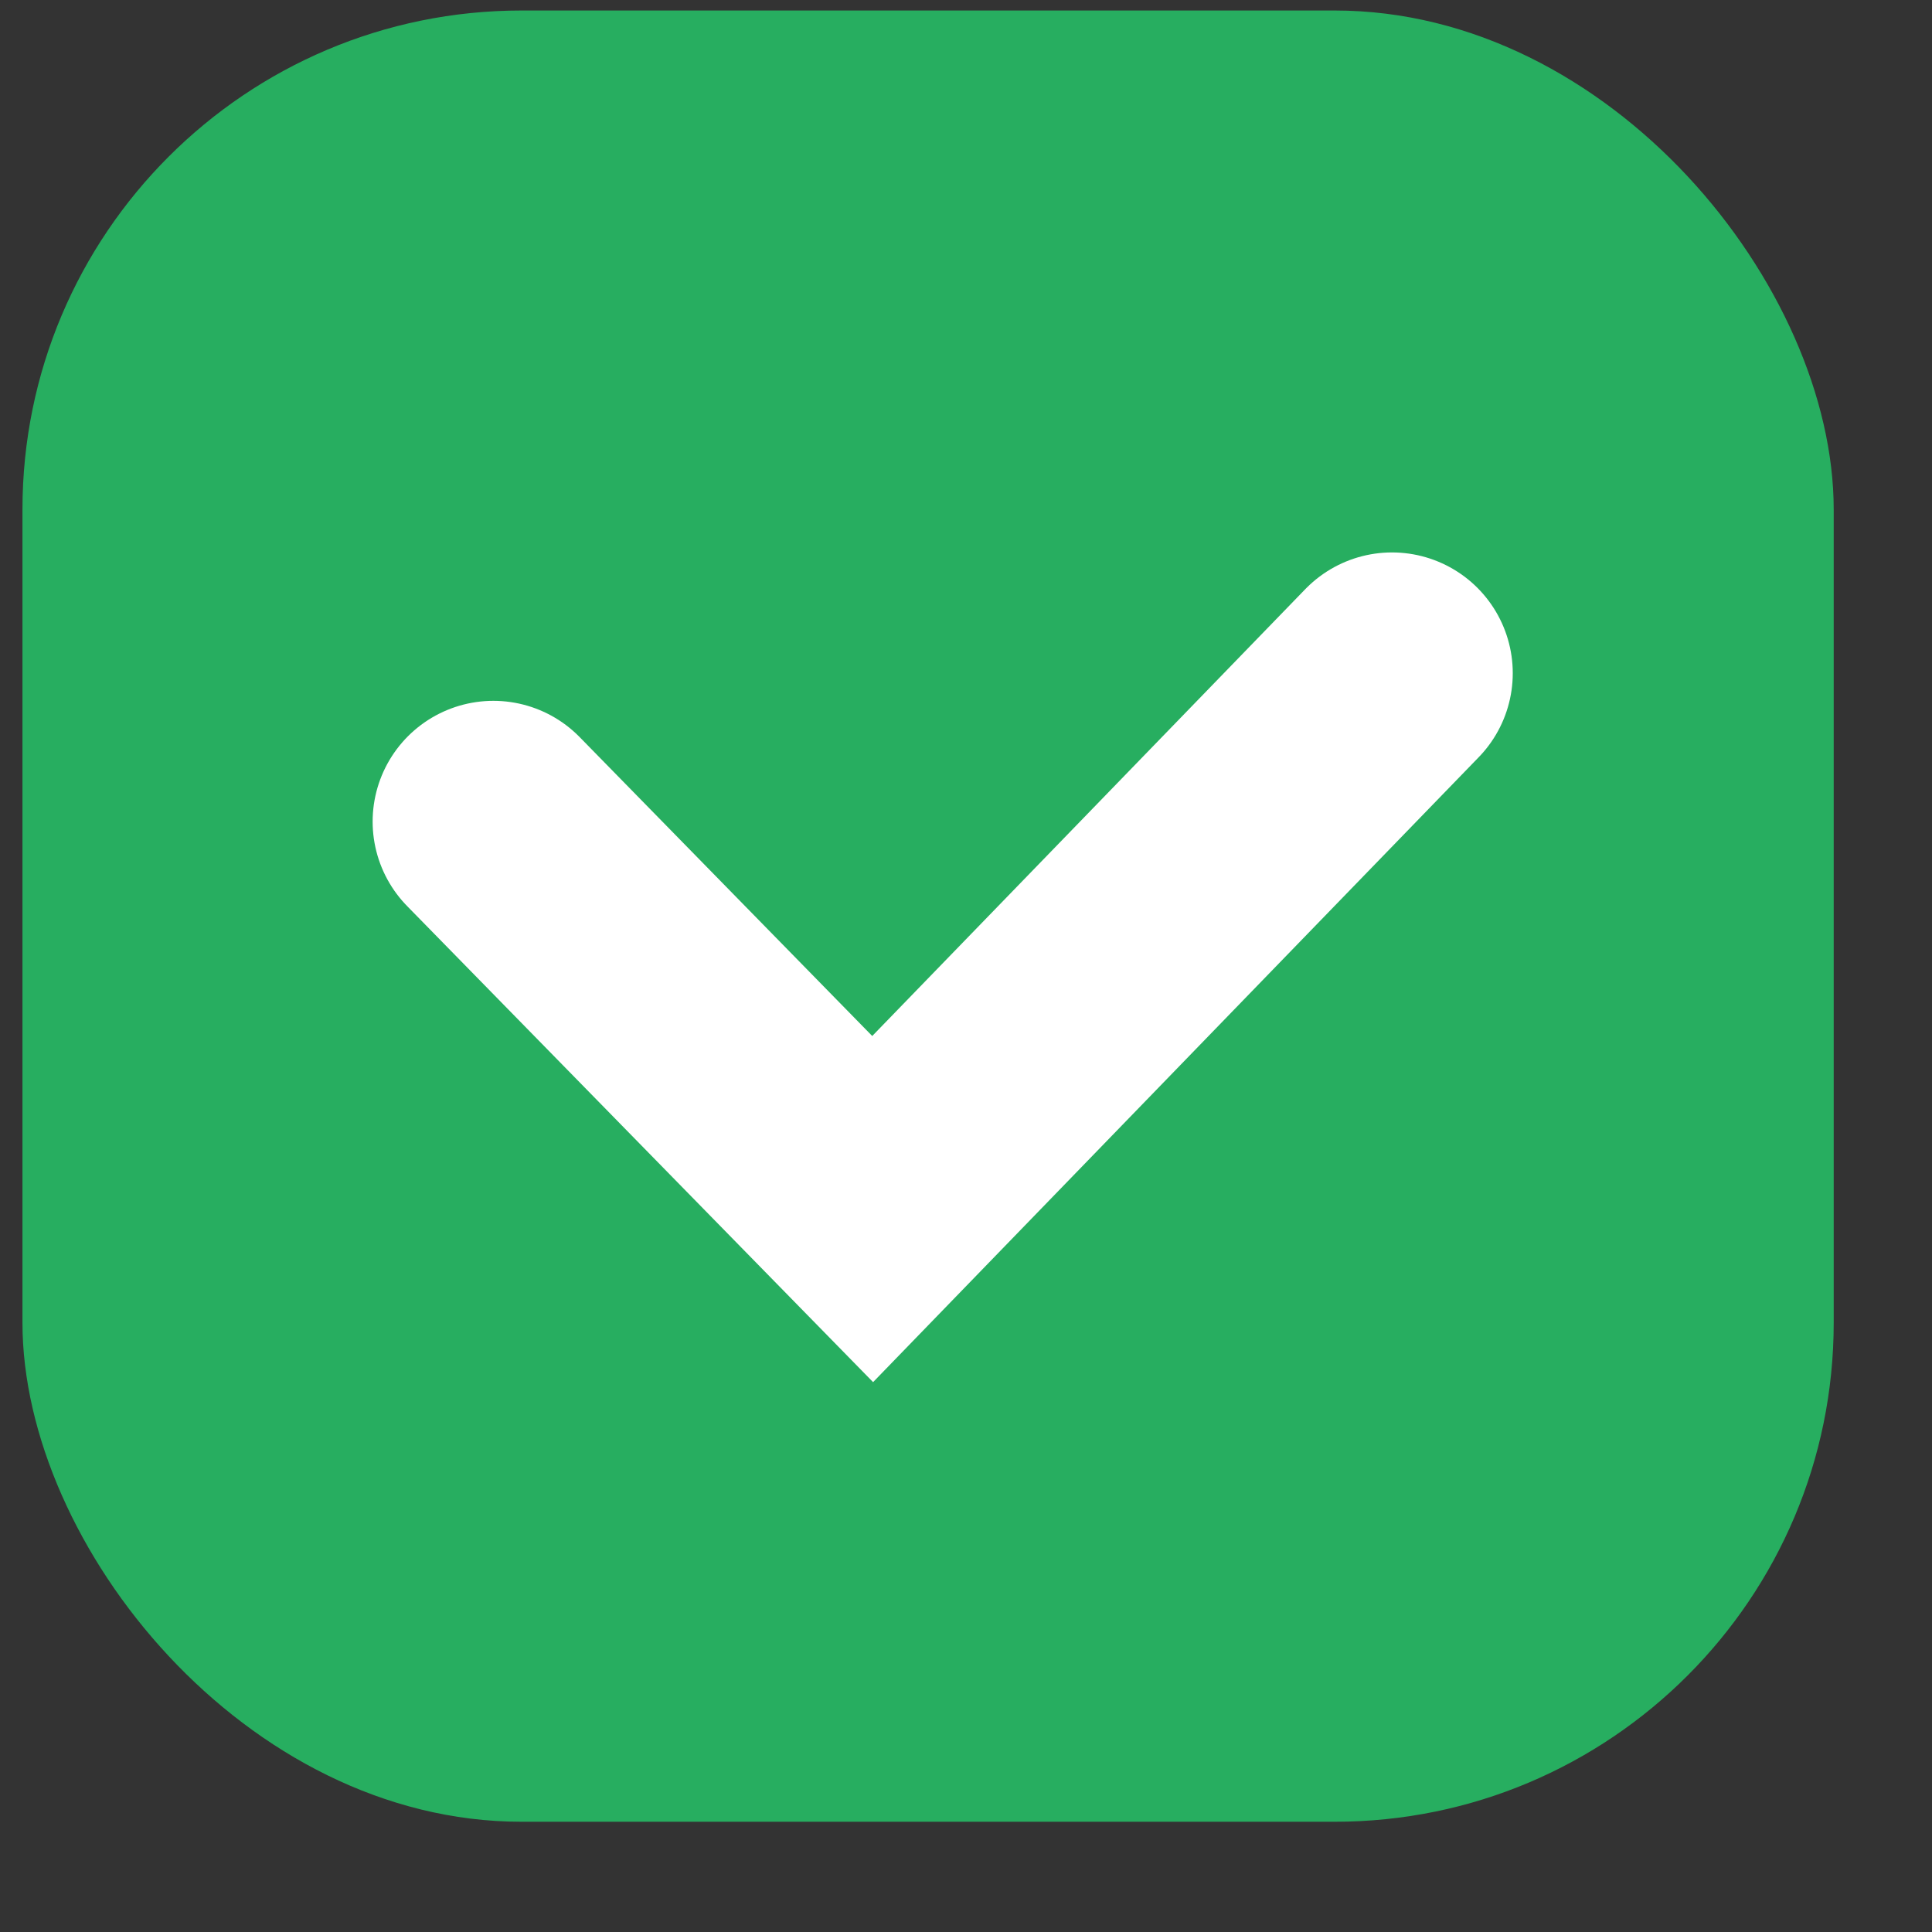
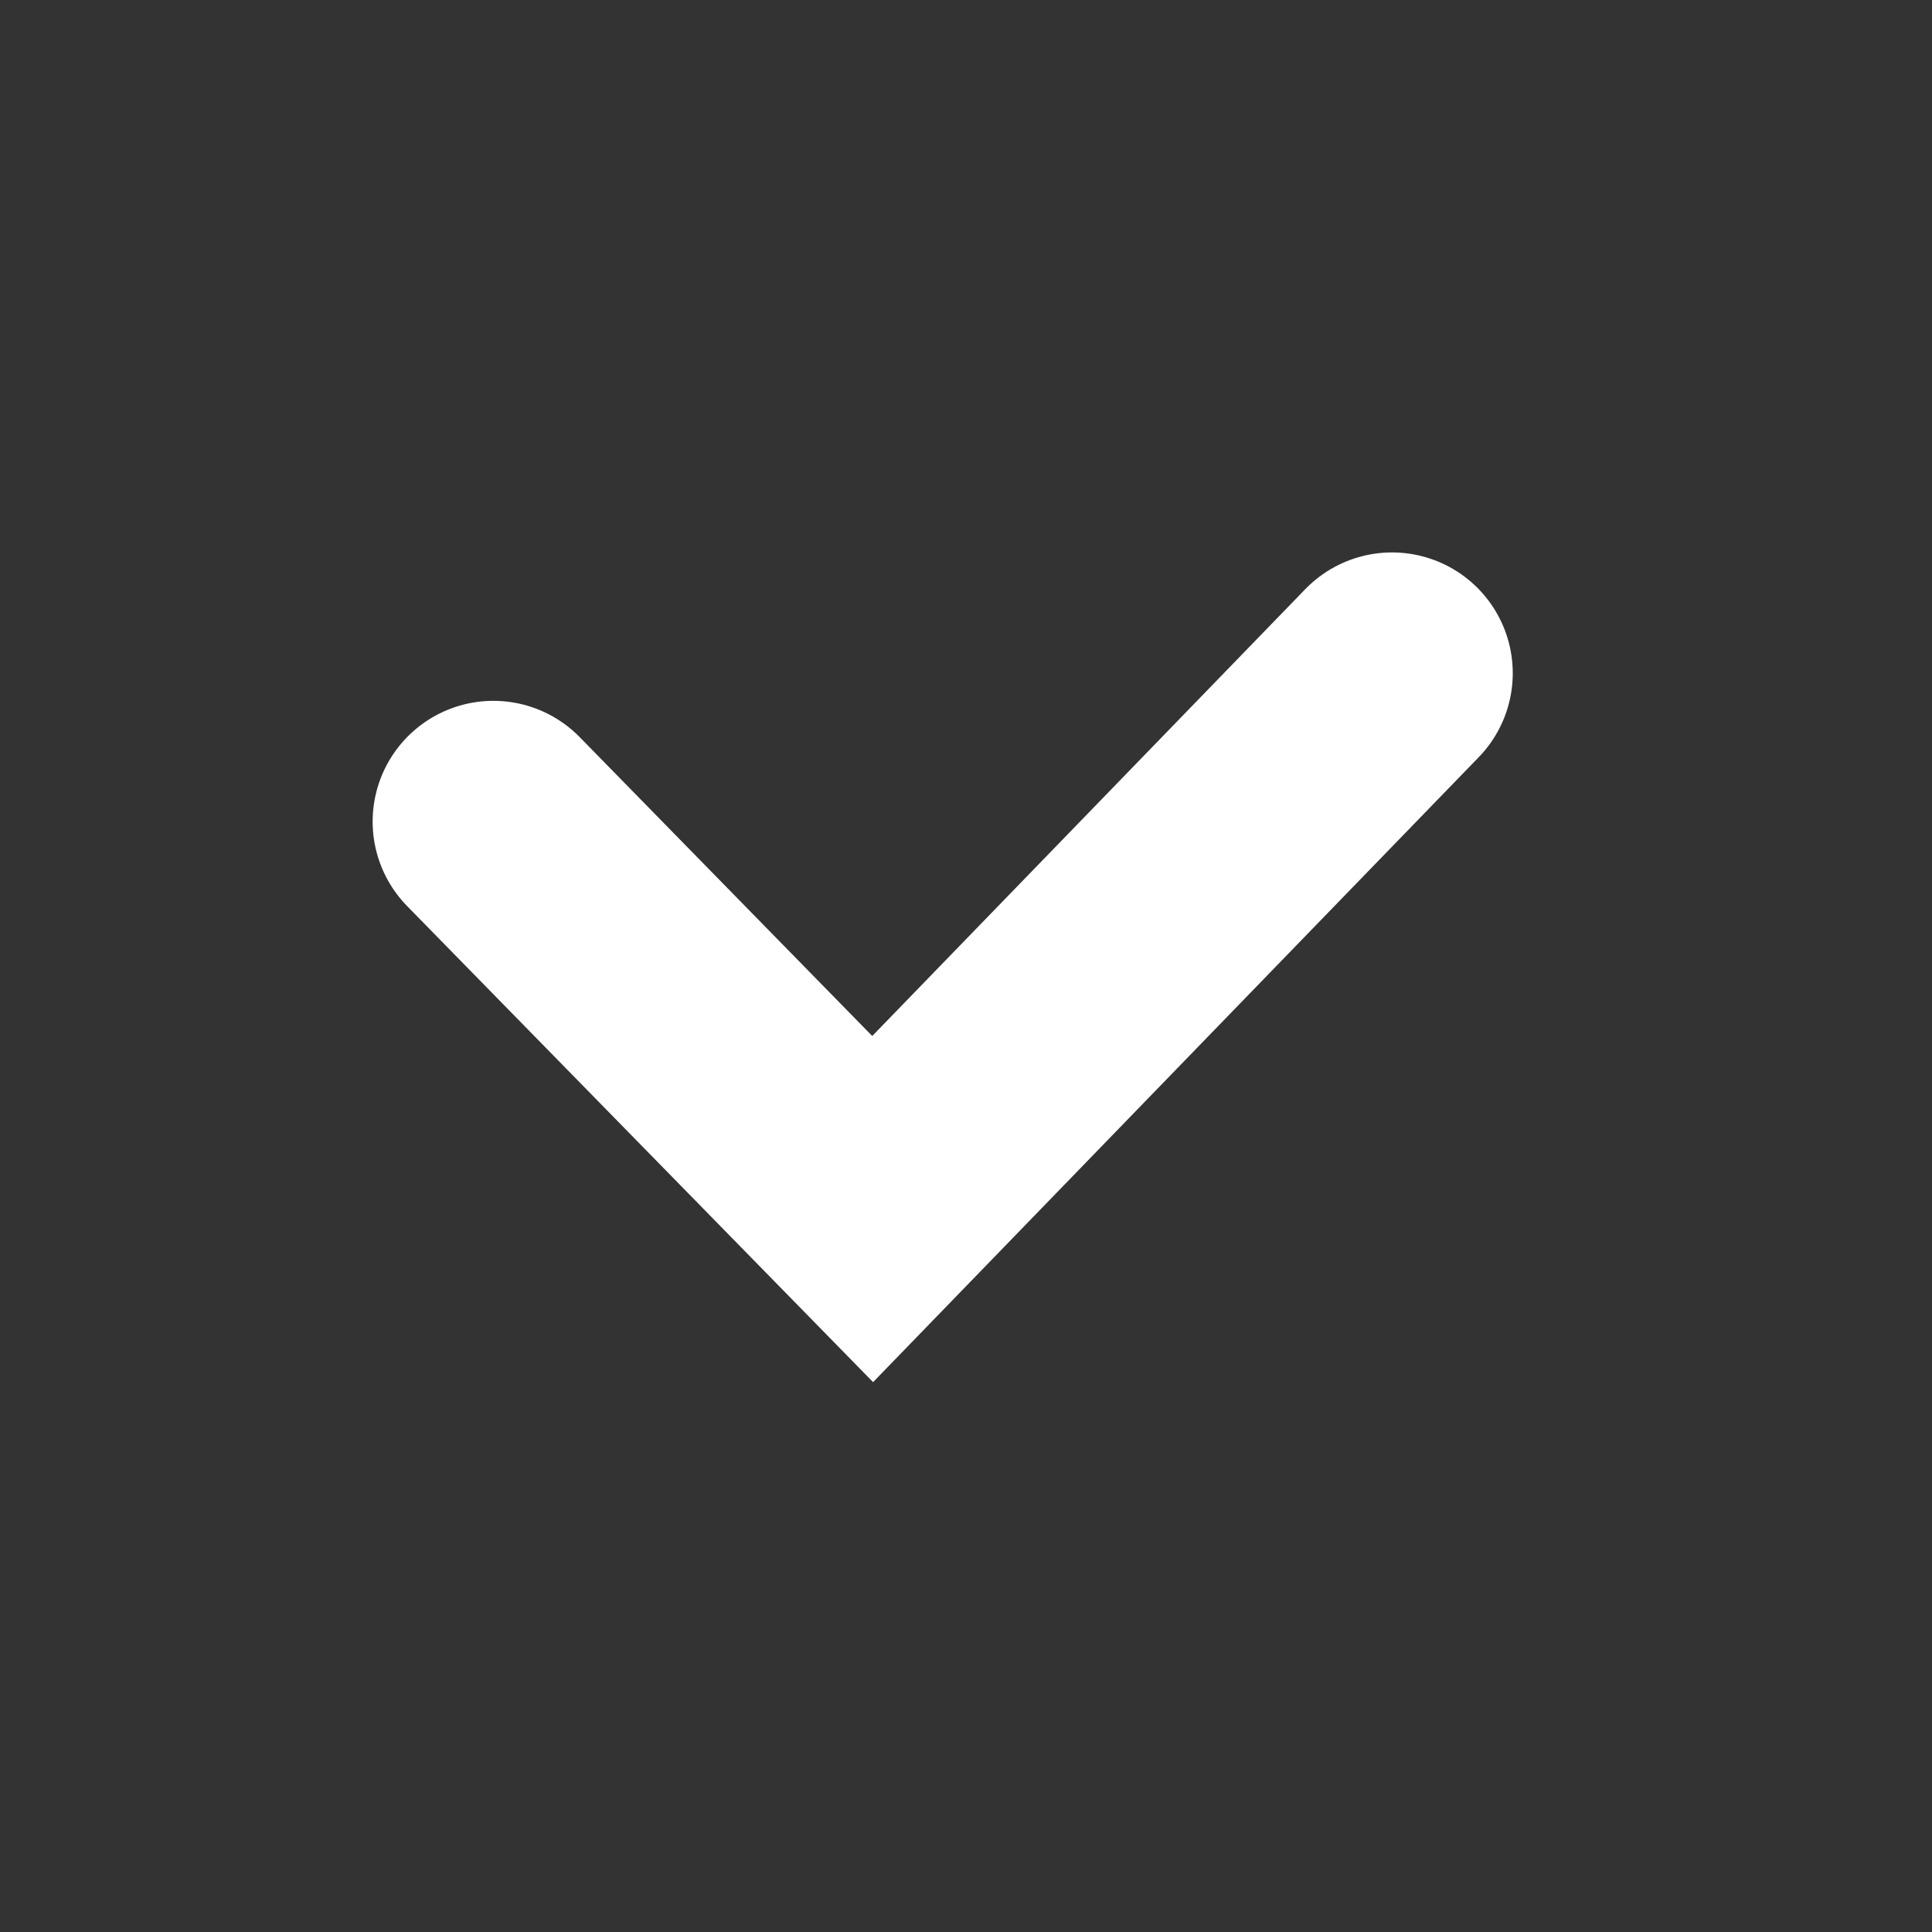
<svg xmlns="http://www.w3.org/2000/svg" width="16" height="16" viewBox="0 0 16 16" fill="none">
  <rect x="0" y="0" width="16" height="16" fill="#333333" stroke="none" />
-   <rect x="0.186" y="0.087" width="15" height="15" rx="4.133" fill="#27AE60" />
  <path d="M4.086 6.804L7.227 10.013L11.528 5.575" stroke="white" stroke-width="2" stroke-linecap="round" />
</svg>